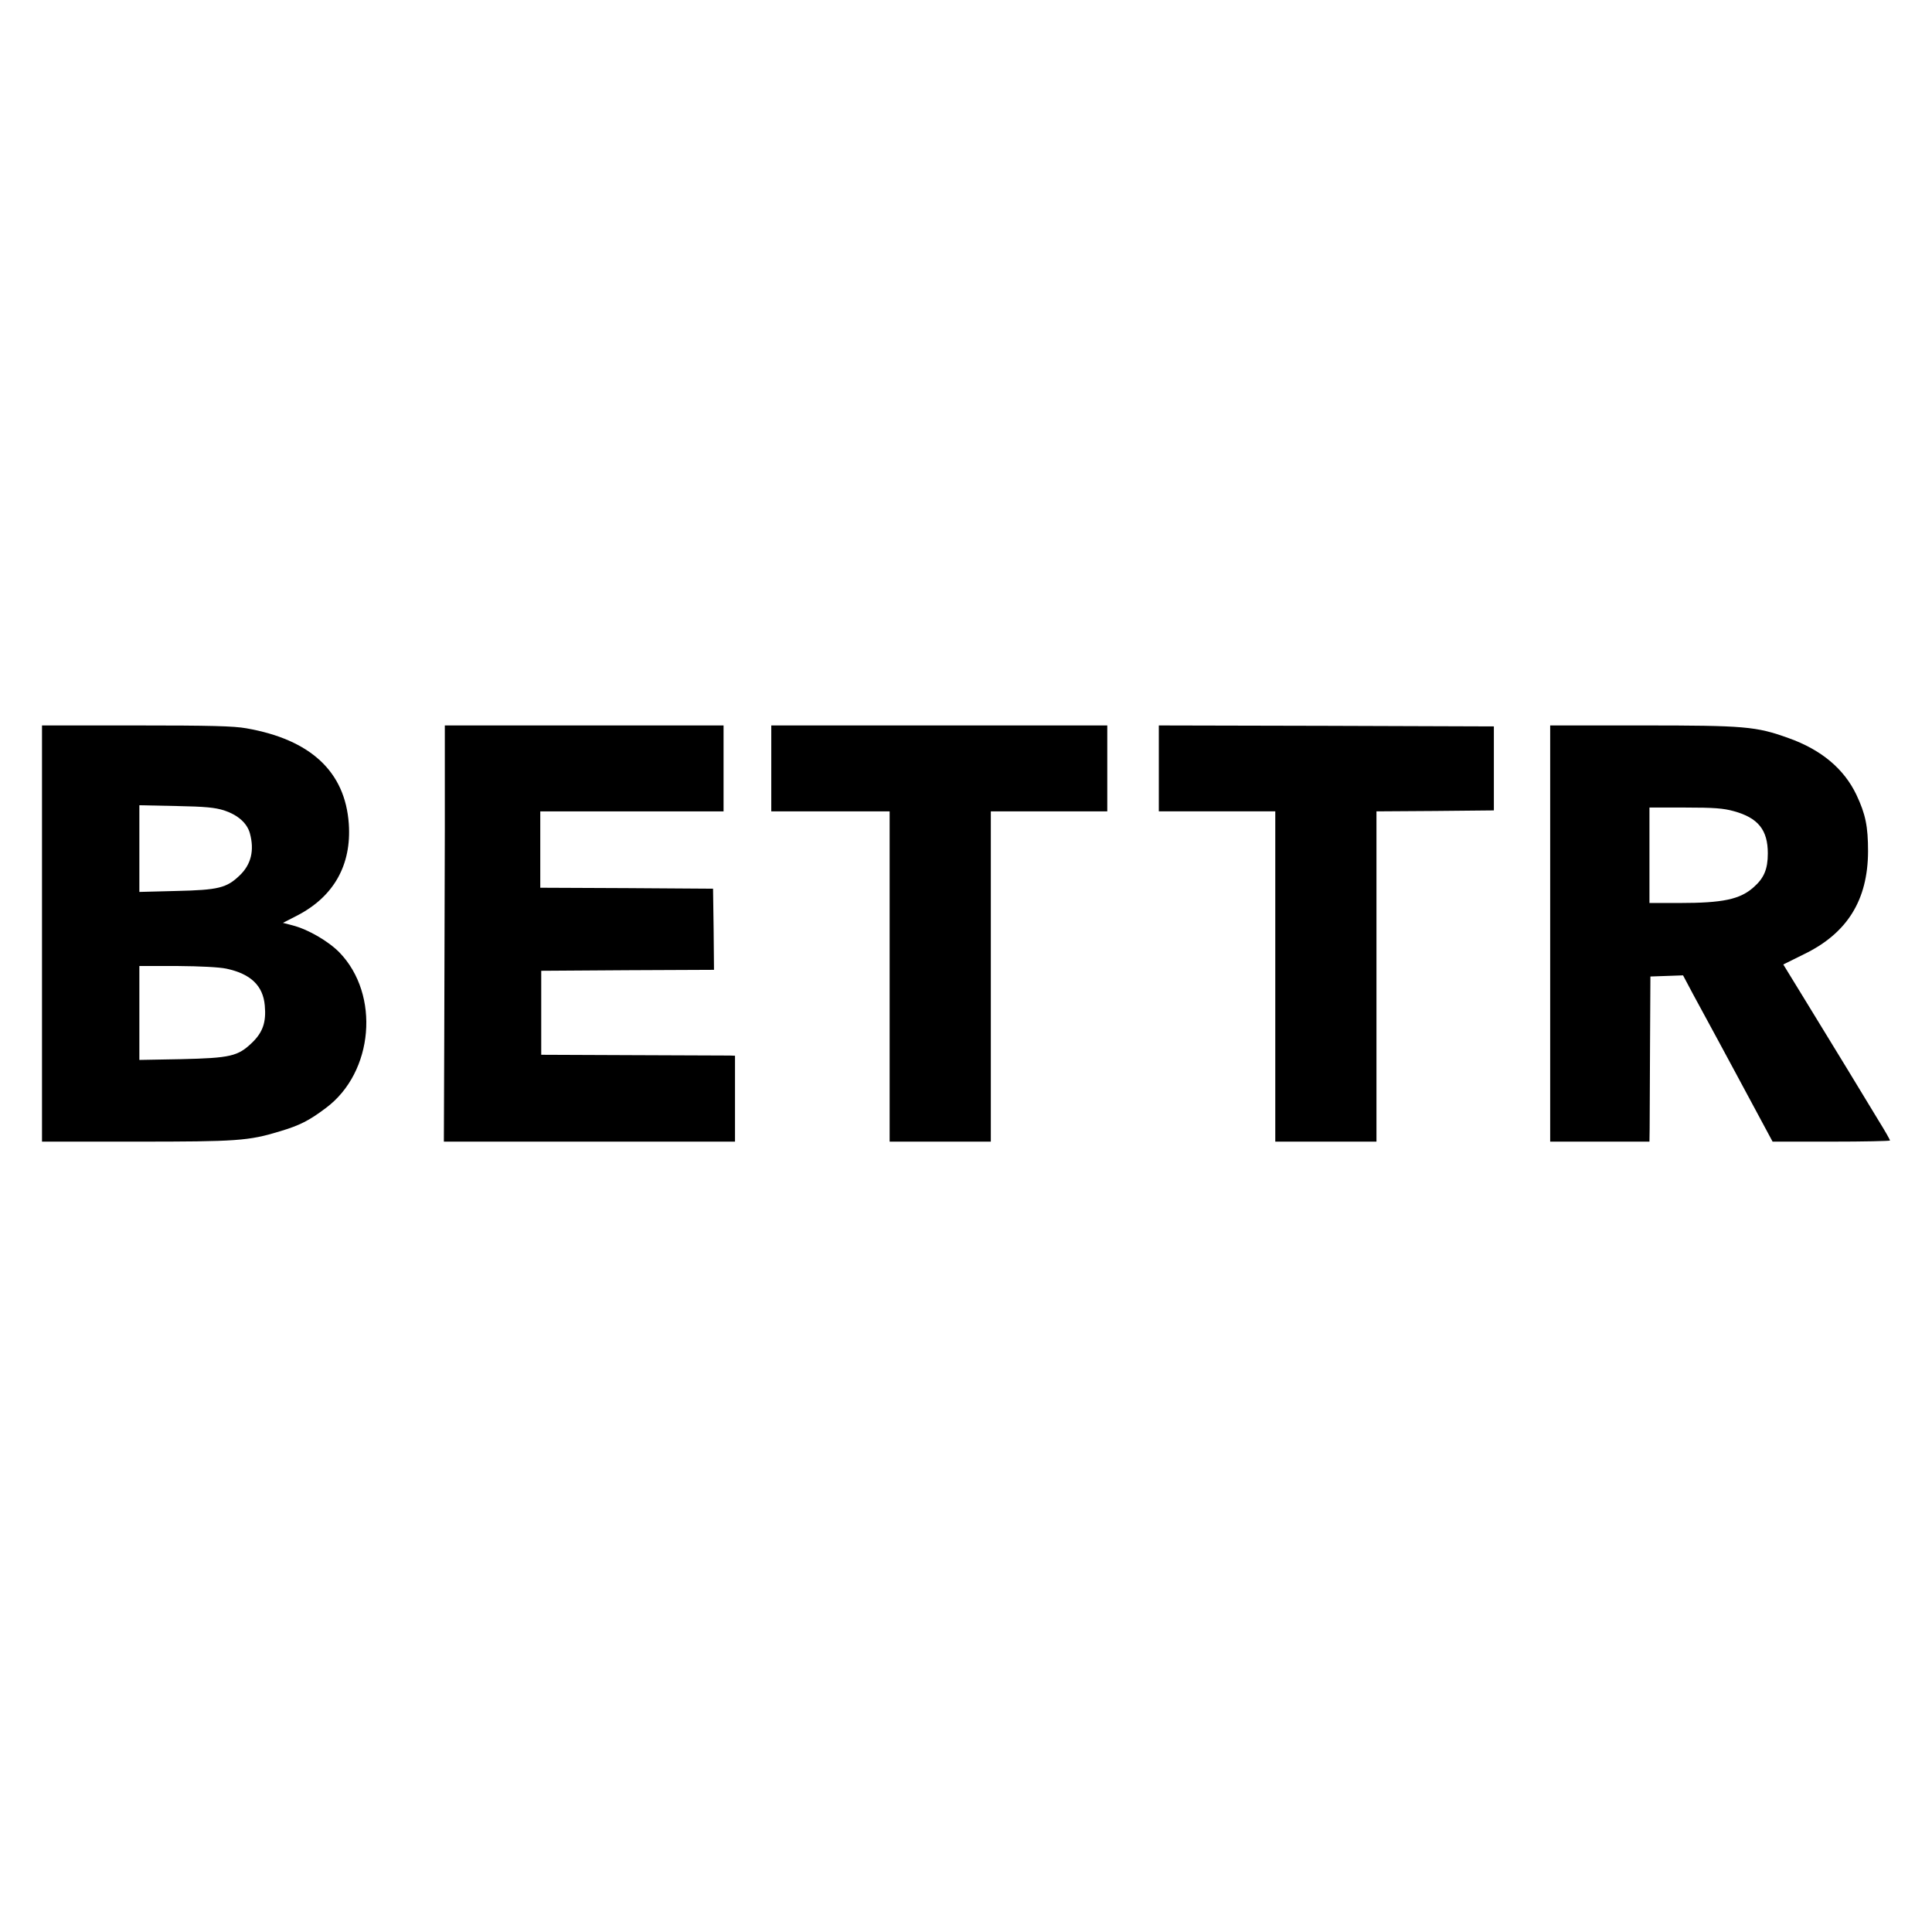
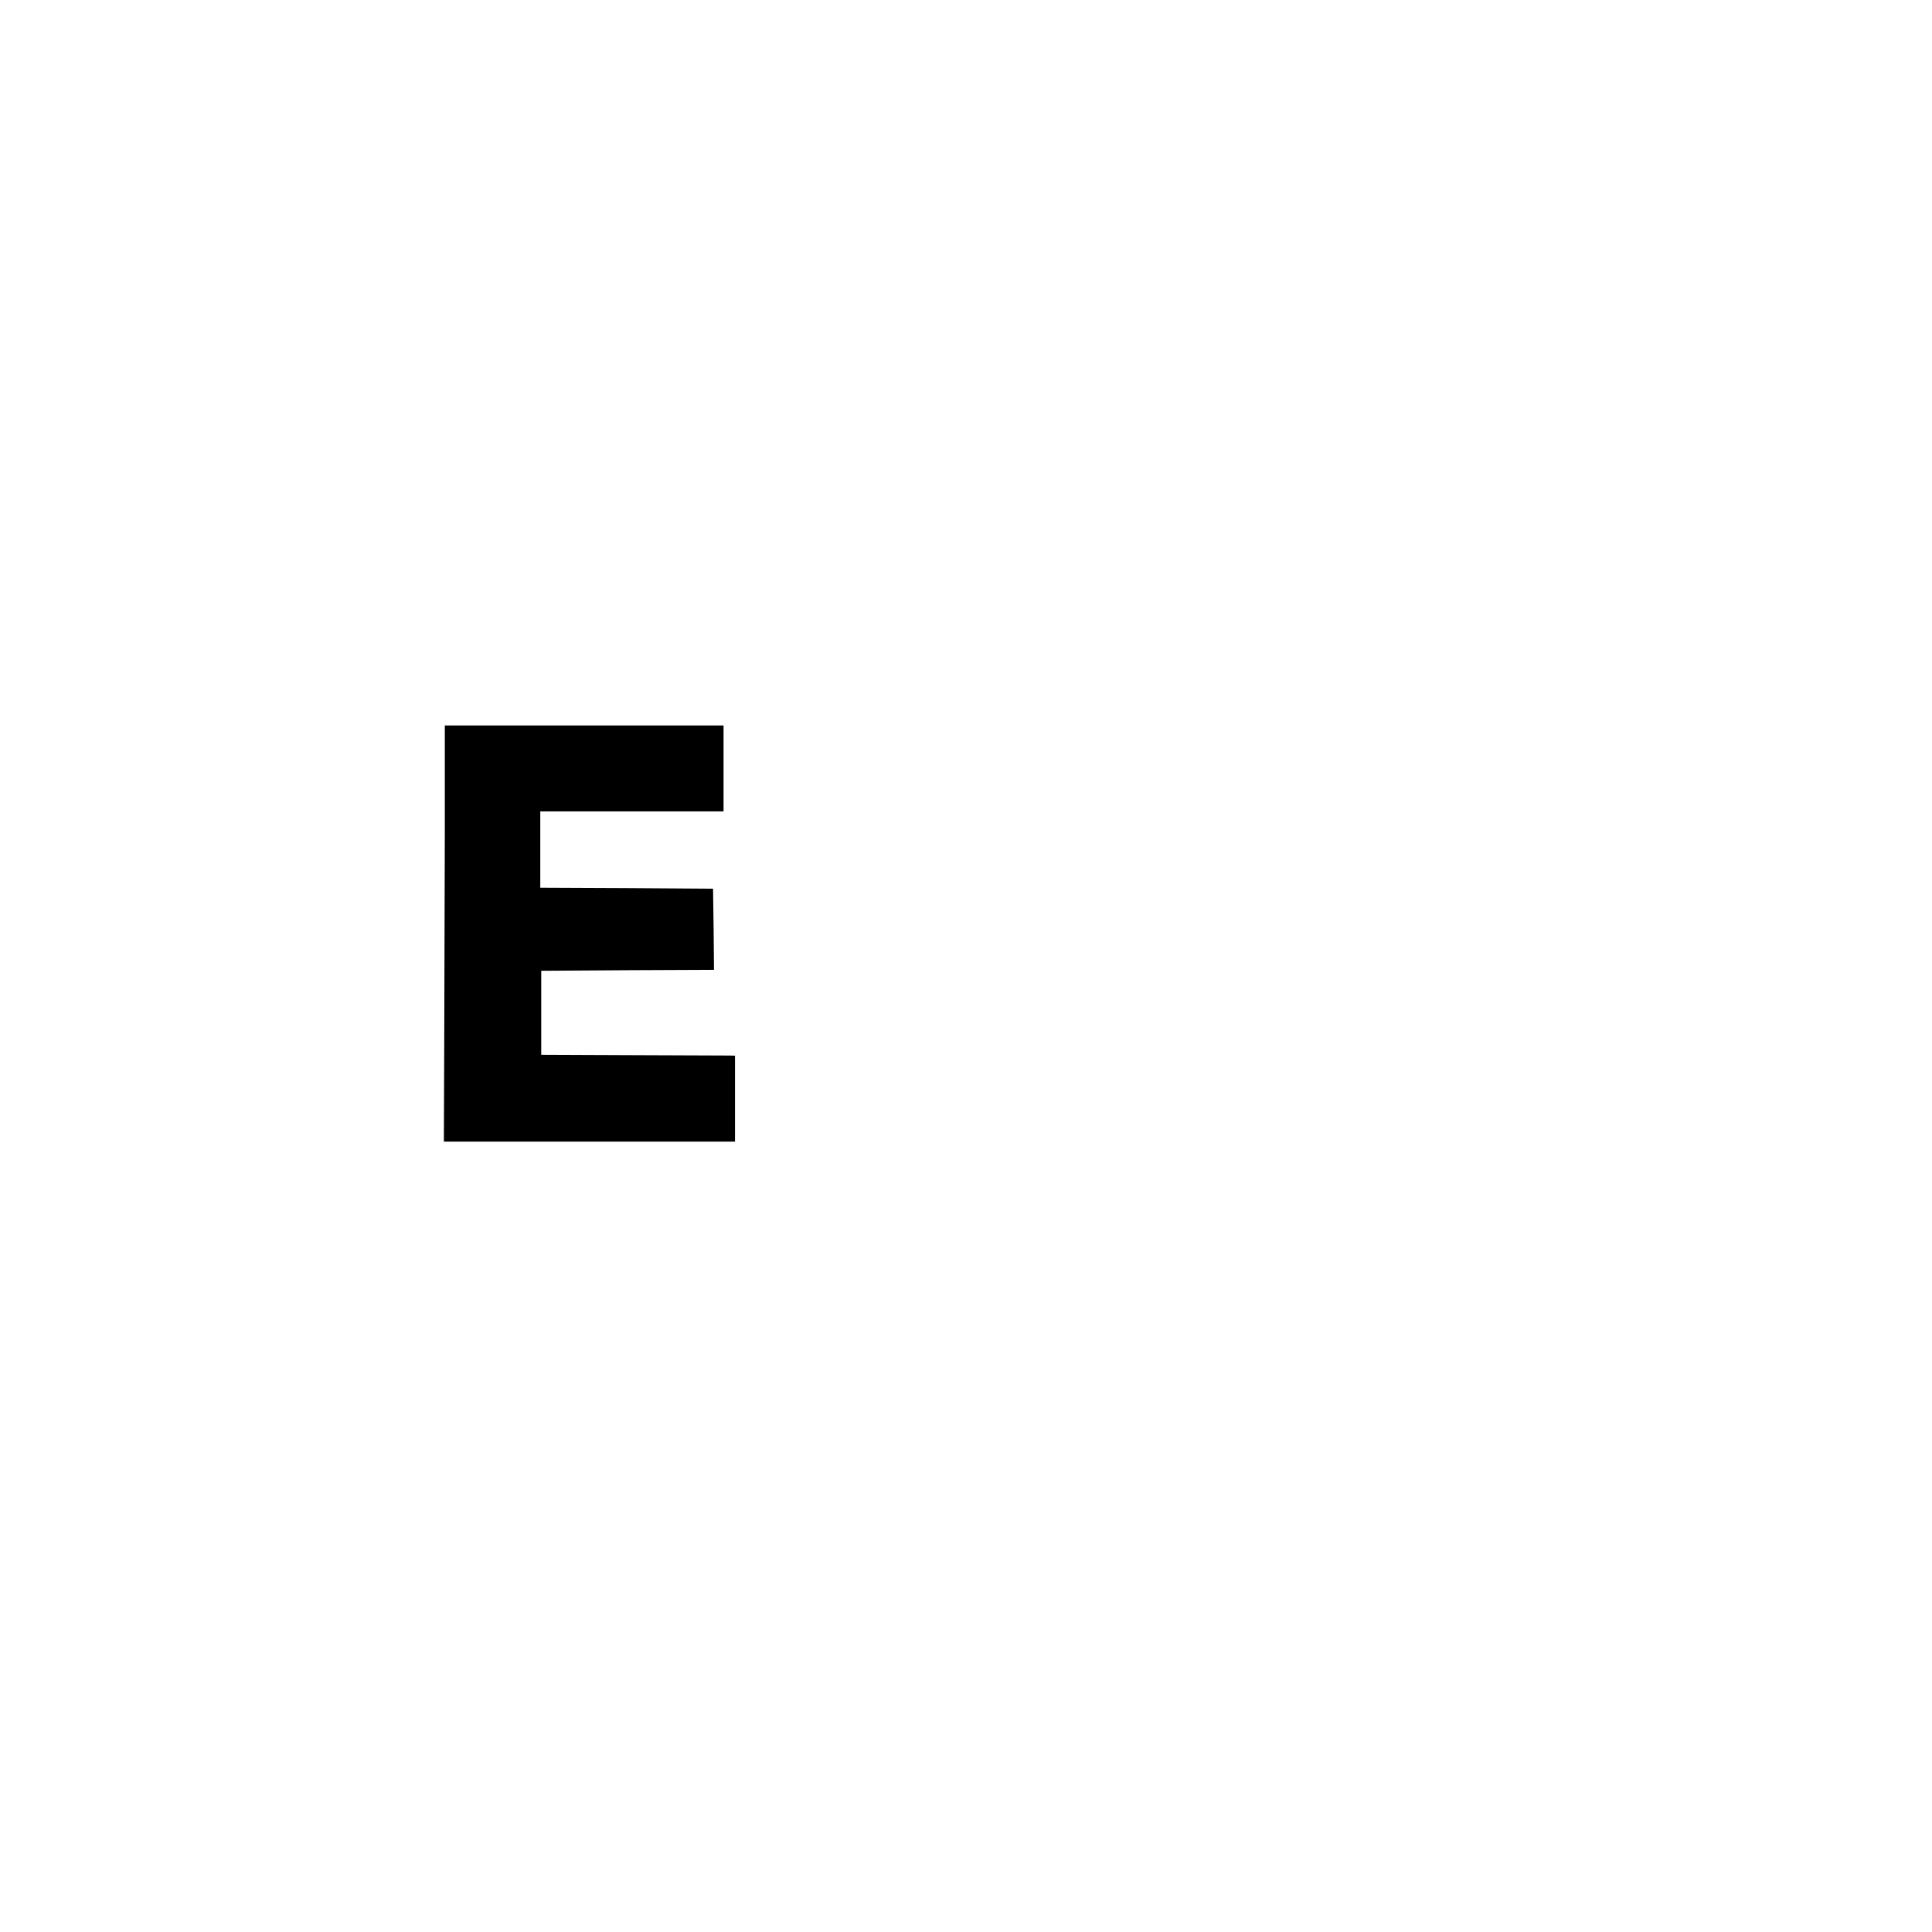
<svg xmlns="http://www.w3.org/2000/svg" version="1.0" width="1012pt" height="1012pt" viewBox="0 0 1012 1012" preserveAspectRatio="xMidYMid meet">
  <g transform="translate(0,1012) scale(0.1,-0.1)" fill="#000000" stroke="none">
-     <path d="M220 5230 l0 -1090 493 0 c529 0 589 4 753 54 103 31 152 55 242 123 249 186 284 593 70 814 -58 59 -164 121 -246 142 l-50 13 74 38 c192 99 286 265 271 481 -19 273 -200 441 -536 500 -66 12 -188 15 -577 15 l-494 0 0 -1090z m954 645 c72 -24 120 -66 135 -120 24 -89 7 -163 -54 -221 -68 -65 -110 -76 -332 -81 l-193 -5 0 227 0 227 193 -4 c155 -3 203 -8 251 -23z m12 -829 c127 -27 192 -89 201 -193 8 -87 -10 -140 -67 -195 -74 -71 -113 -80 -372 -86 l-218 -4 0 246 0 246 198 0 c123 -1 220 -6 258 -14z" />
    <path d="M2330 5768 c-1 -304 -2 -795 -3 -1090 l-2 -538 762 0 763 0 0 225 0 225 -27 1 c-16 0 -244 1 -508 2 l-480 2 0 220 0 220 453 3 452 2 -2 213 -3 212 -452 3 -453 2 0 200 0 200 480 0 480 0 0 225 0 225 -730 0 -730 0 0 -552z" />
-     <path d="M4040 6095 l0 -225 310 0 310 0 0 -865 0 -865 265 0 265 0 0 865 0 865 305 0 305 0 0 225 0 225 -880 0 -880 0 0 -225z" />
-     <path d="M6070 6095 l0 -225 305 0 305 0 0 -865 0 -865 265 0 265 0 0 865 0 865 308 2 307 3 0 220 0 220 -877 3 -878 2 0 -225z" />
-     <path d="M8120 5230 l0 -1090 260 0 260 0 1 68 c0 37 1 231 2 432 l2 365 86 3 85 3 52 -98 c29 -54 90 -166 135 -249 45 -84 127 -235 182 -338 l100 -186 308 0 c169 0 307 3 307 6 0 4 -26 50 -59 103 -71 118 -240 395 -389 638 l-111 181 107 53 c228 110 336 284 337 539 0 132 -13 195 -61 297 -65 136 -184 236 -356 297 -170 61 -226 66 -765 66 l-483 0 0 -1090z m962 641 c127 -35 178 -98 178 -221 0 -83 -20 -130 -75 -178 -71 -63 -160 -82 -388 -82 l-157 0 0 250 0 250 188 0 c152 0 200 -4 254 -19z" />
  </g>
</svg>